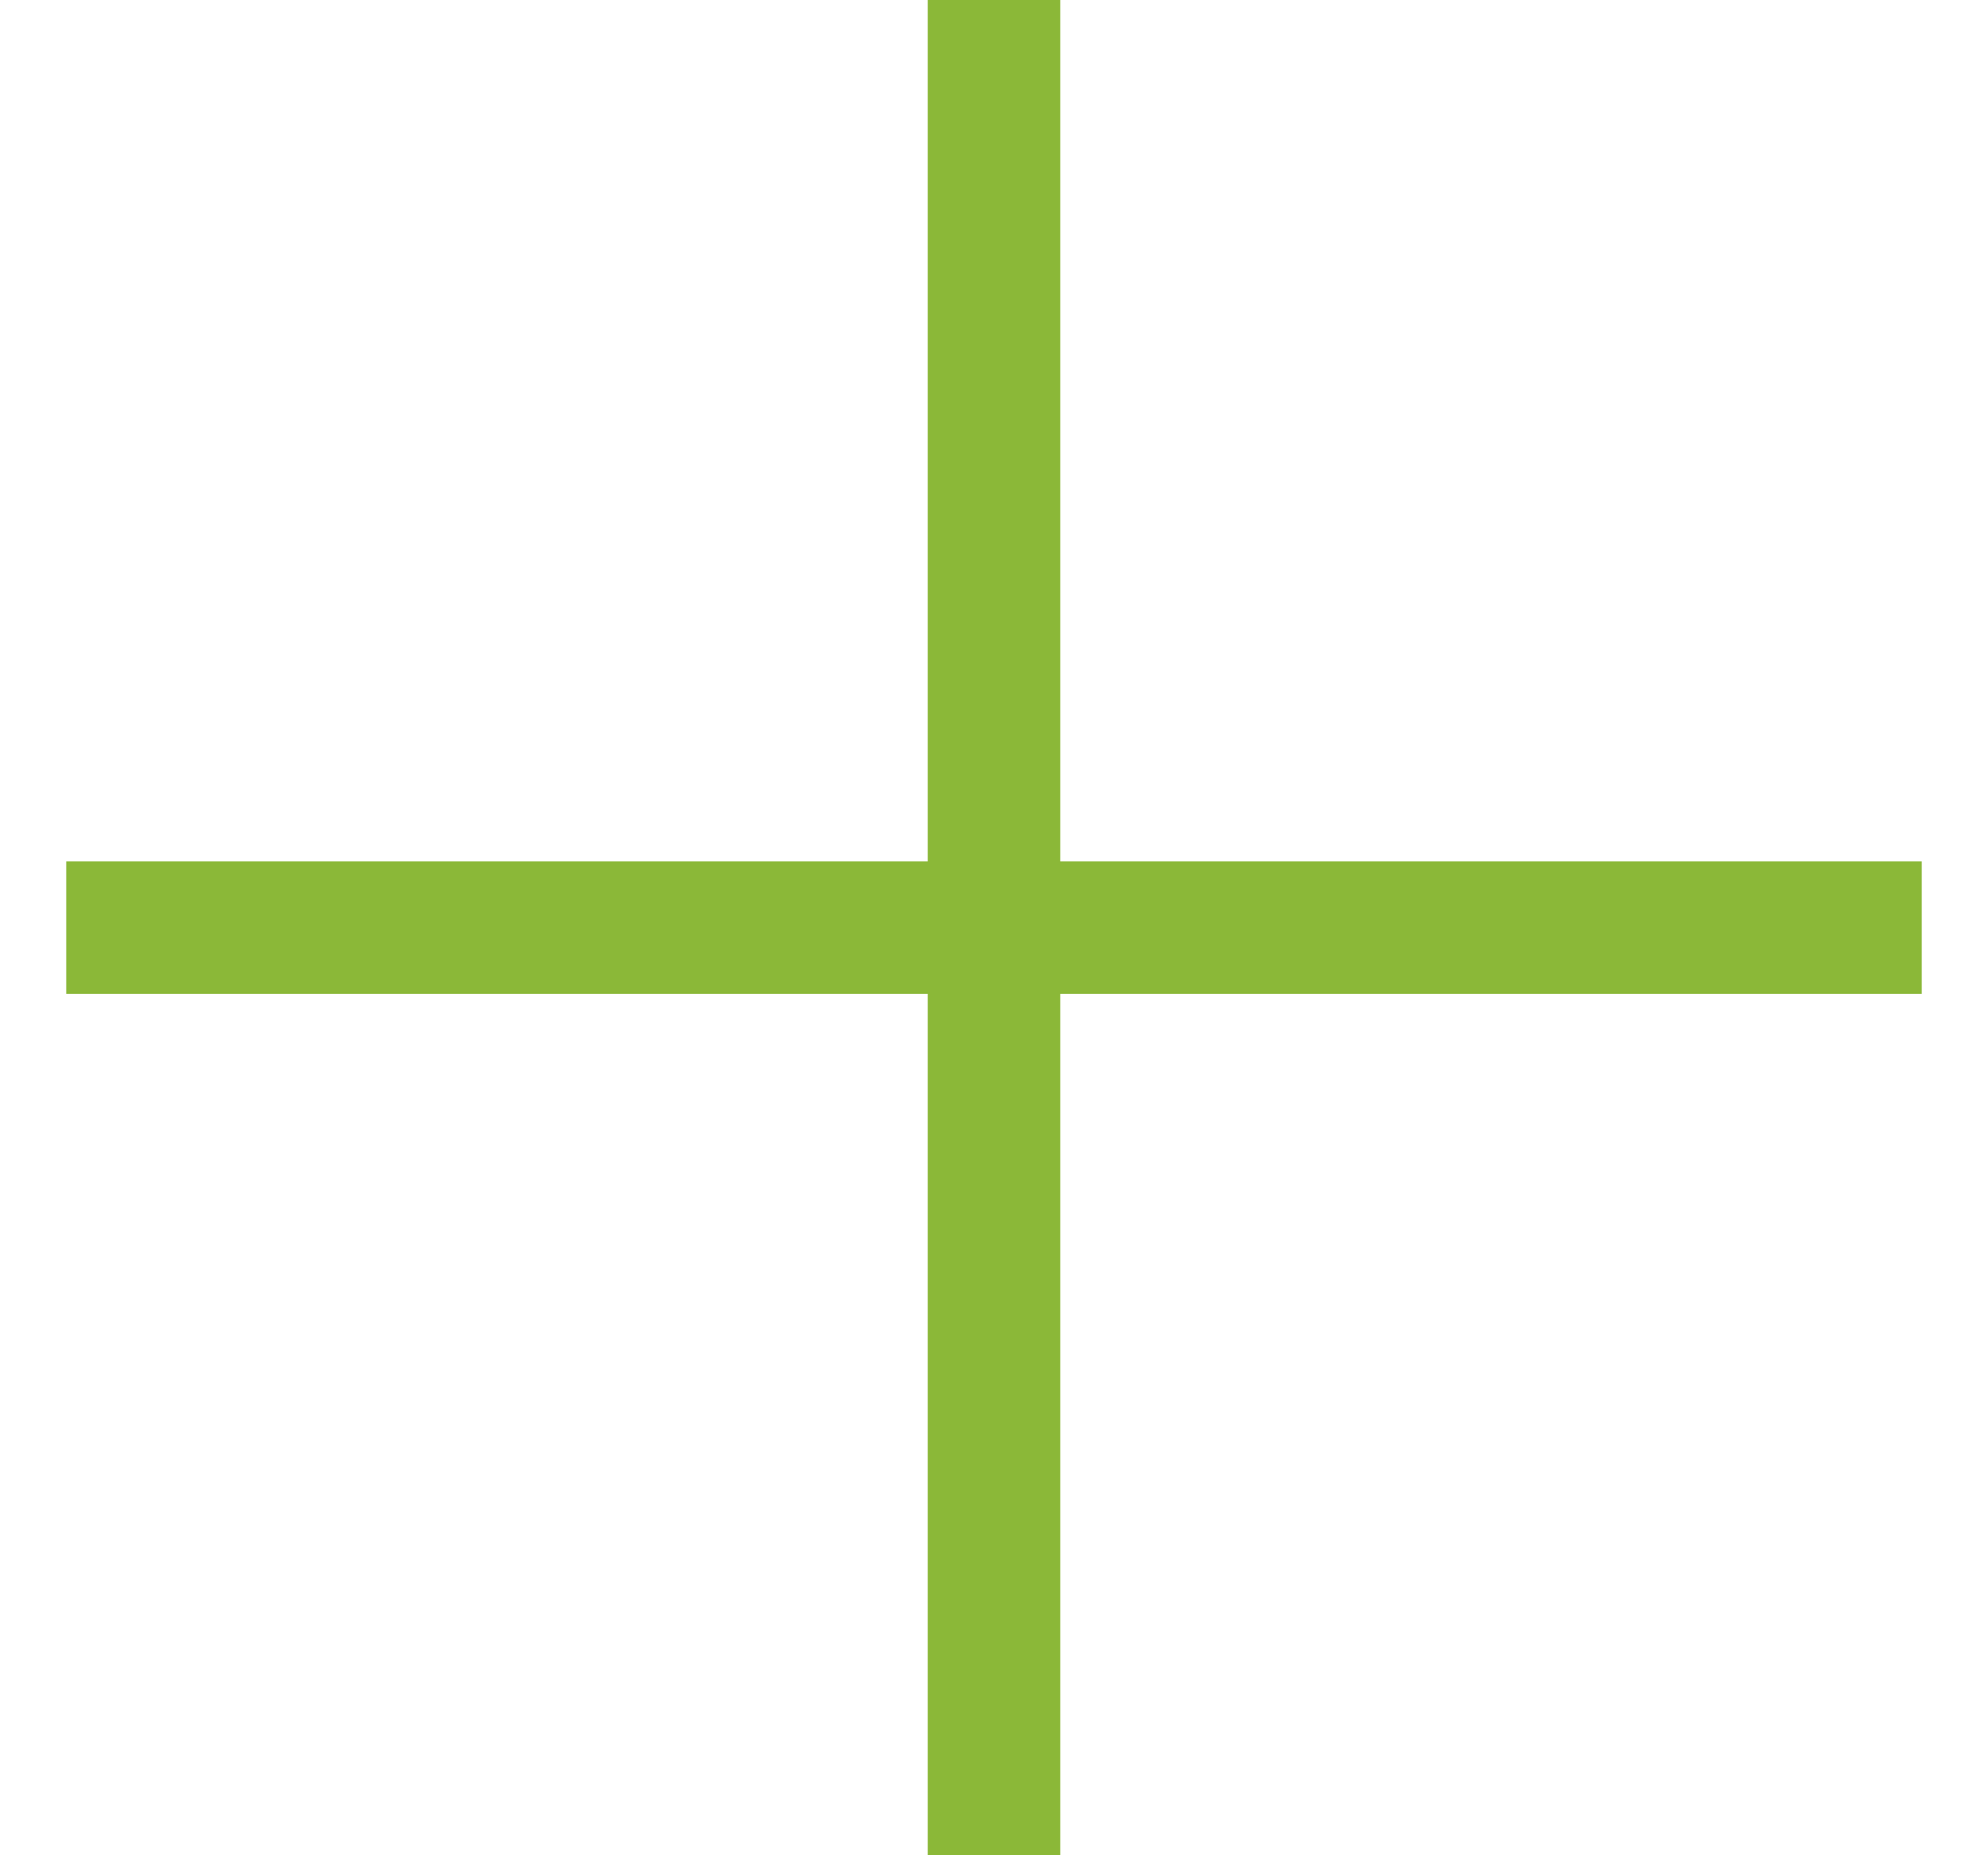
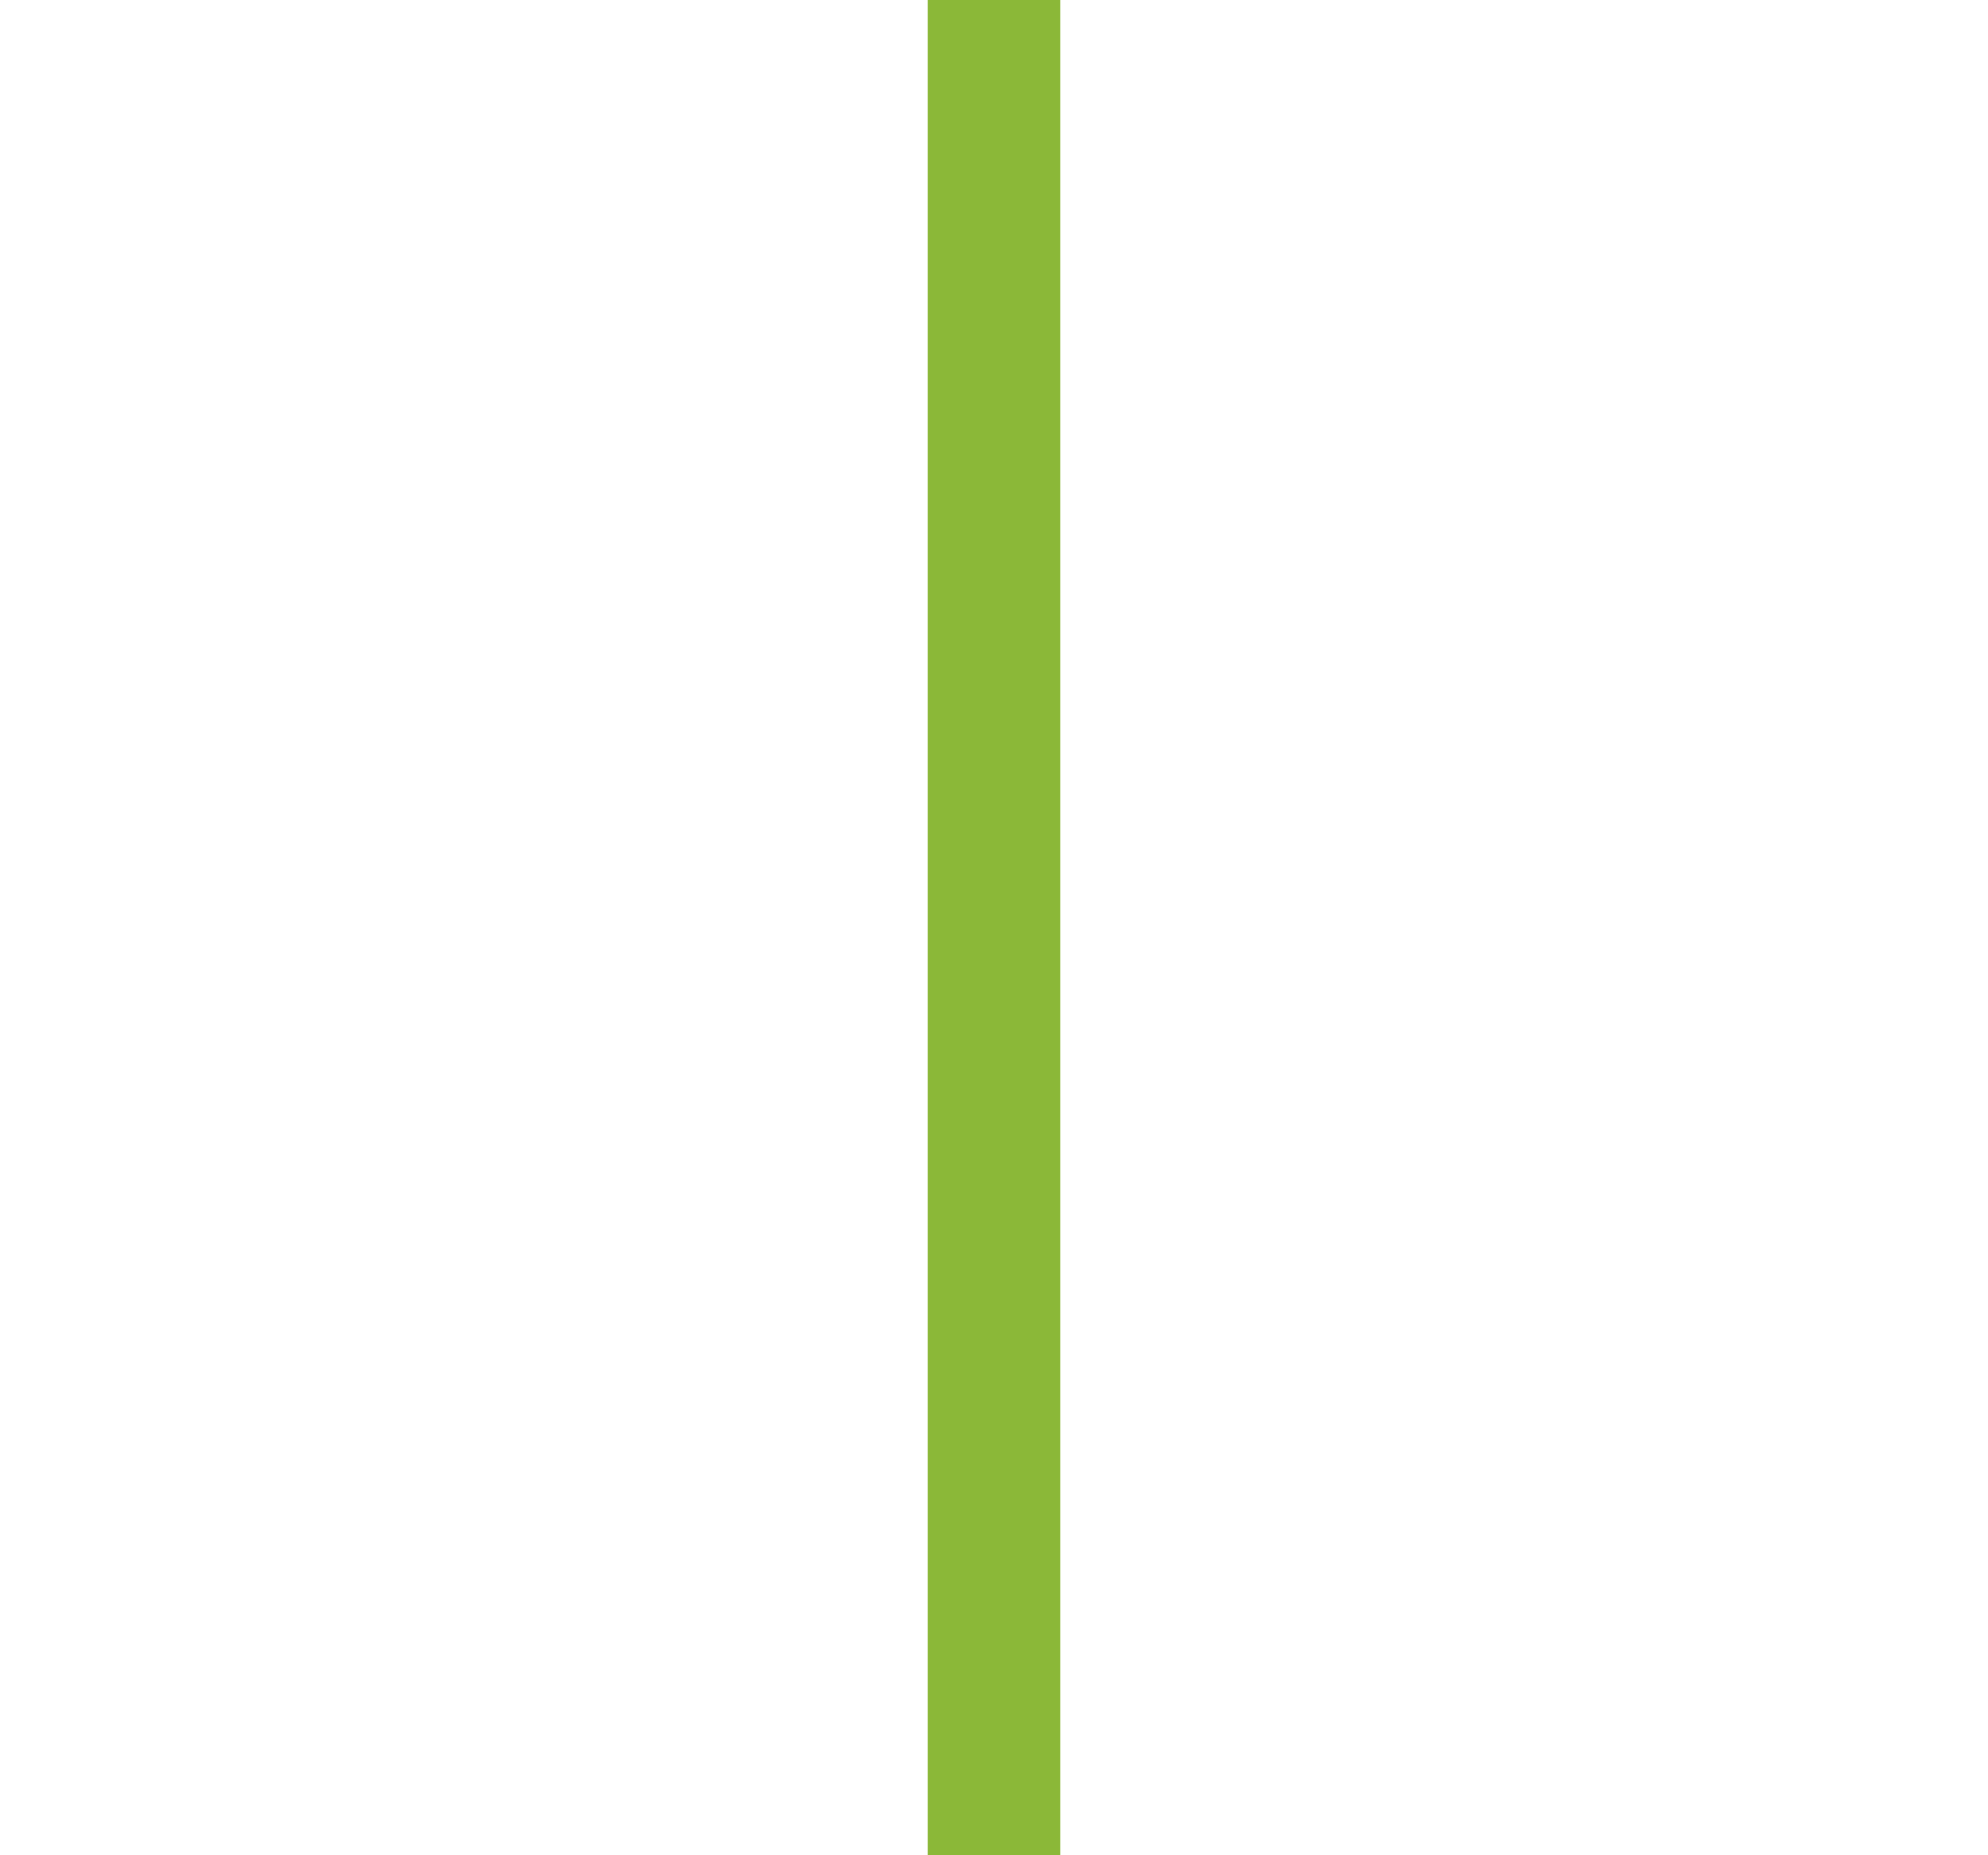
<svg xmlns="http://www.w3.org/2000/svg" width="15" height="14" viewBox="0 0 15 14" fill="none">
  <g clip-path="url(#clip0_171_3)">
    <path d="M7 0H8V14H7V0Z" fill="#8BB838" />
-     <path d="M0.5 7.5V6.5H14.5V7.5H0.5Z" fill="#8BB838" />
  </g>
  <defs>
    <clipPath id="clip0_171_3">
      <rect width="15" height="14" fill="white" />
    </clipPath>
  </defs>
</svg>